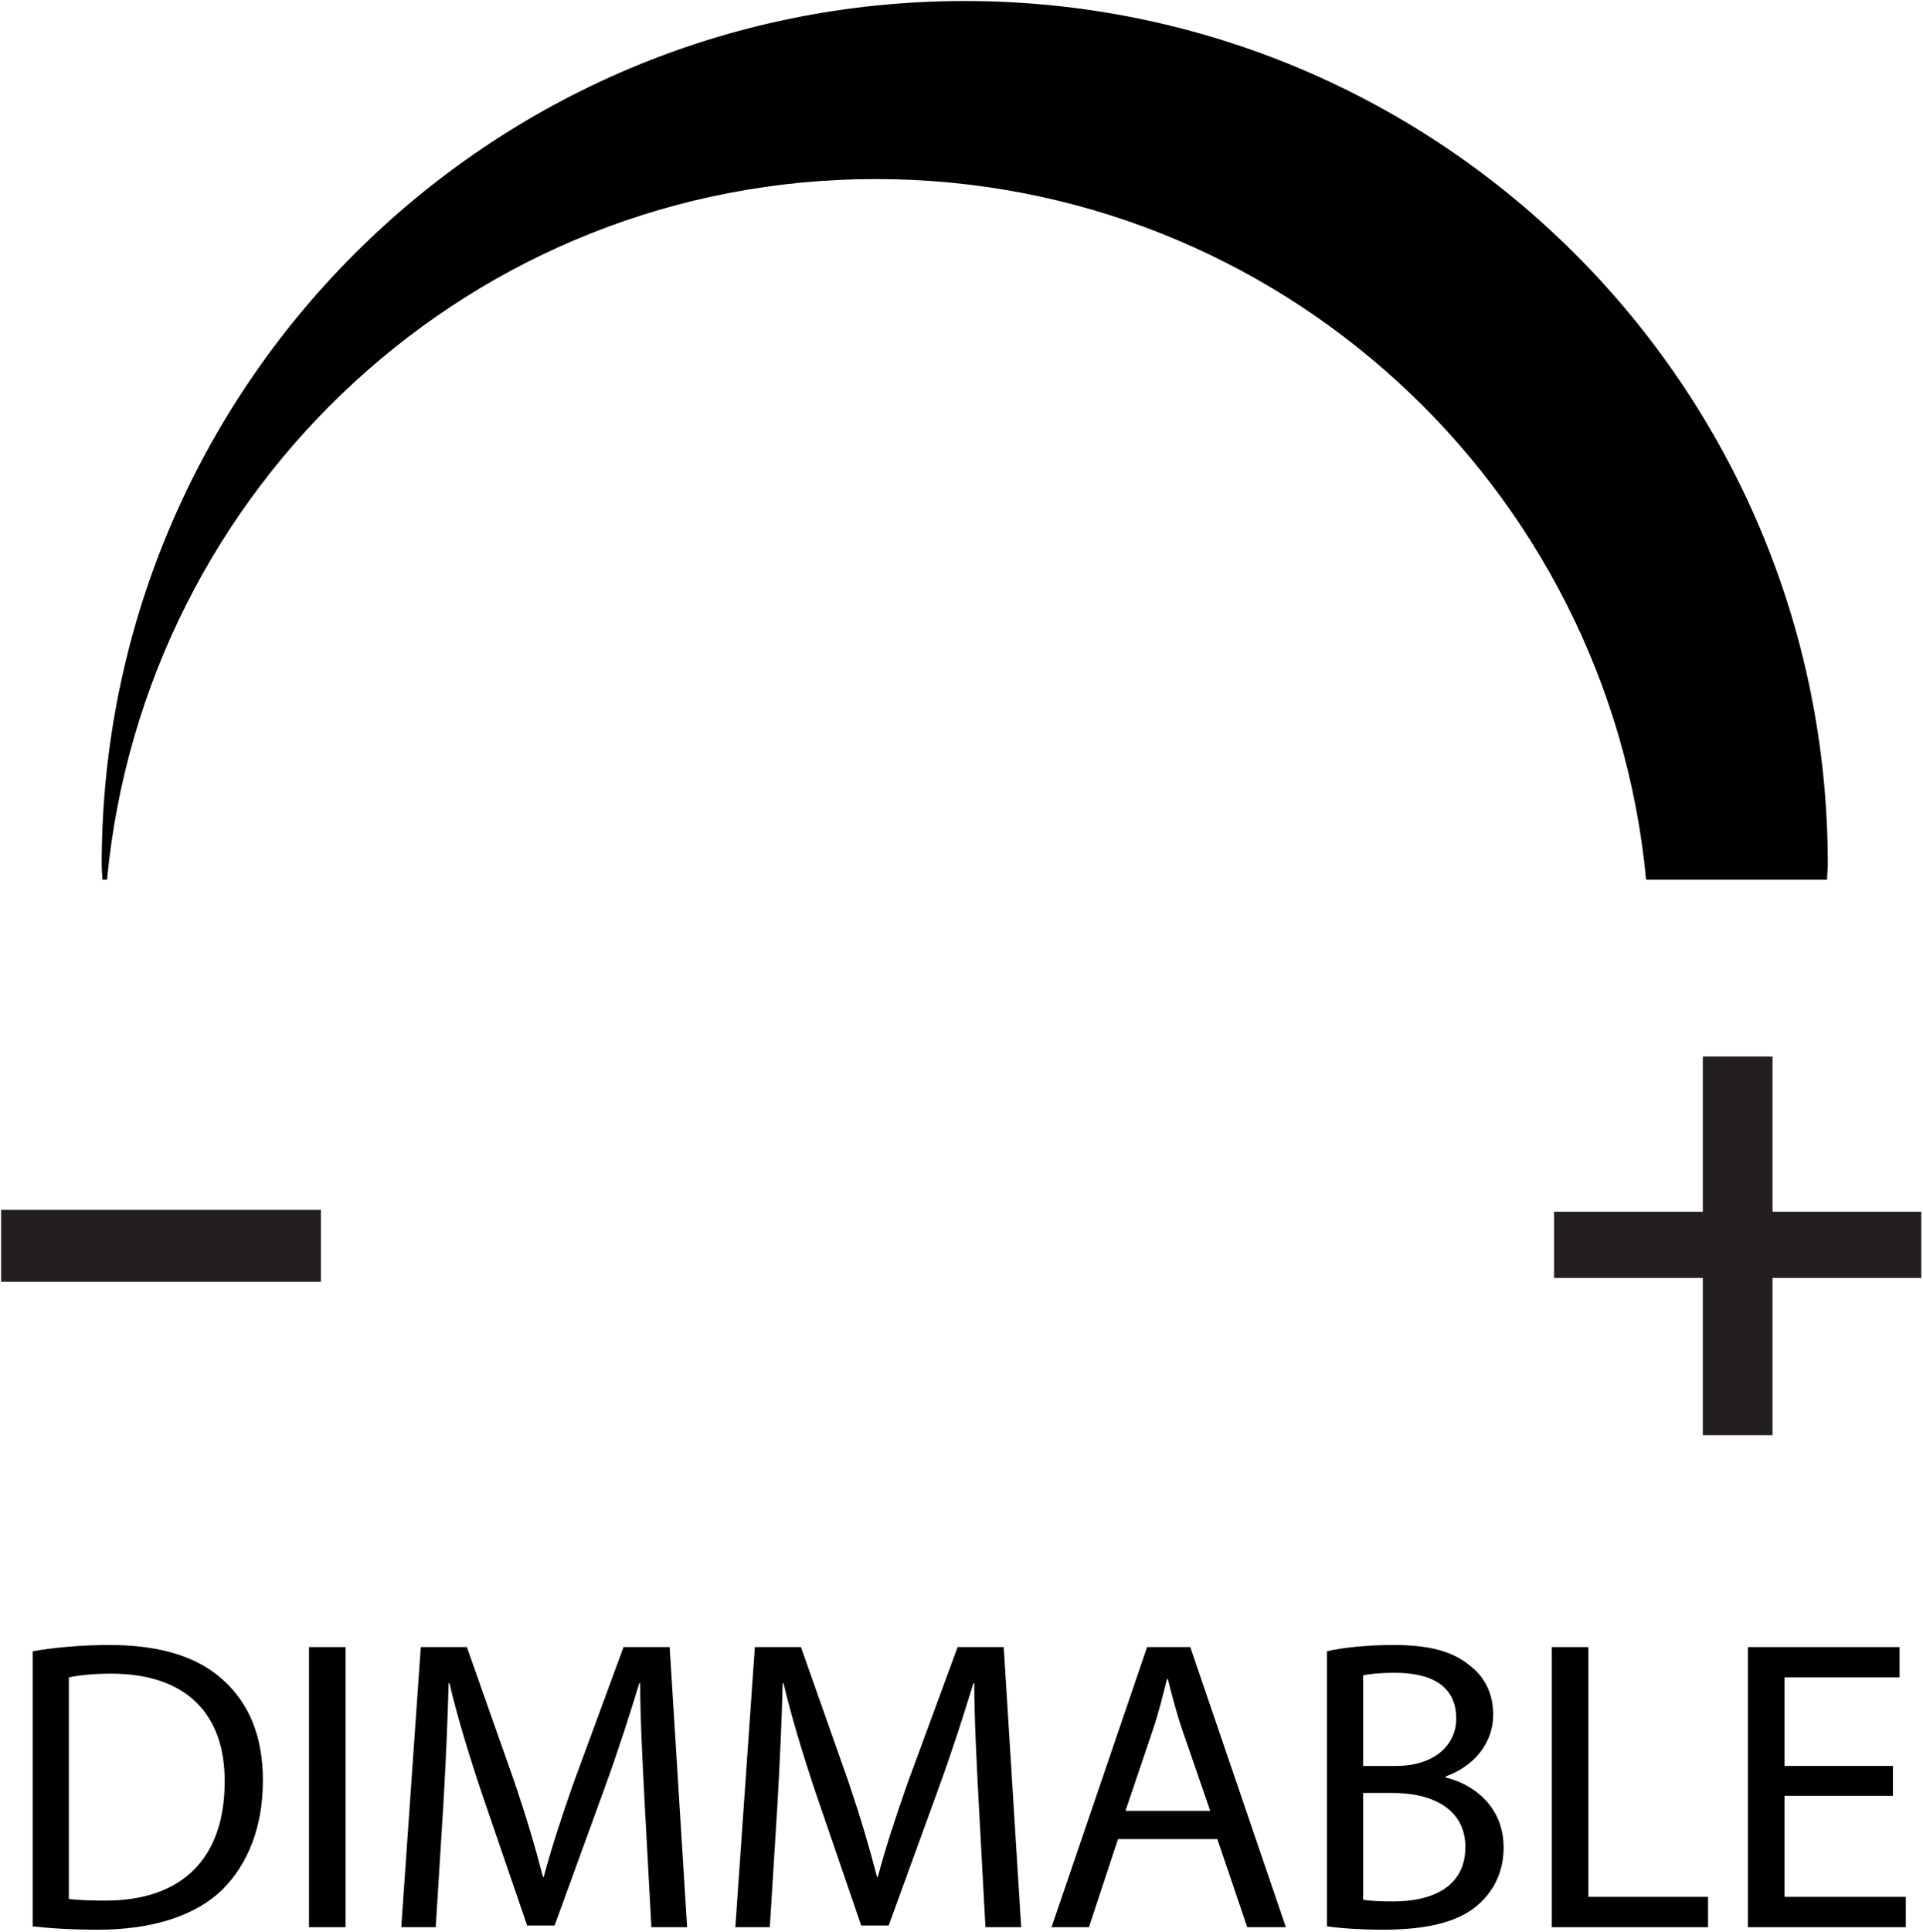
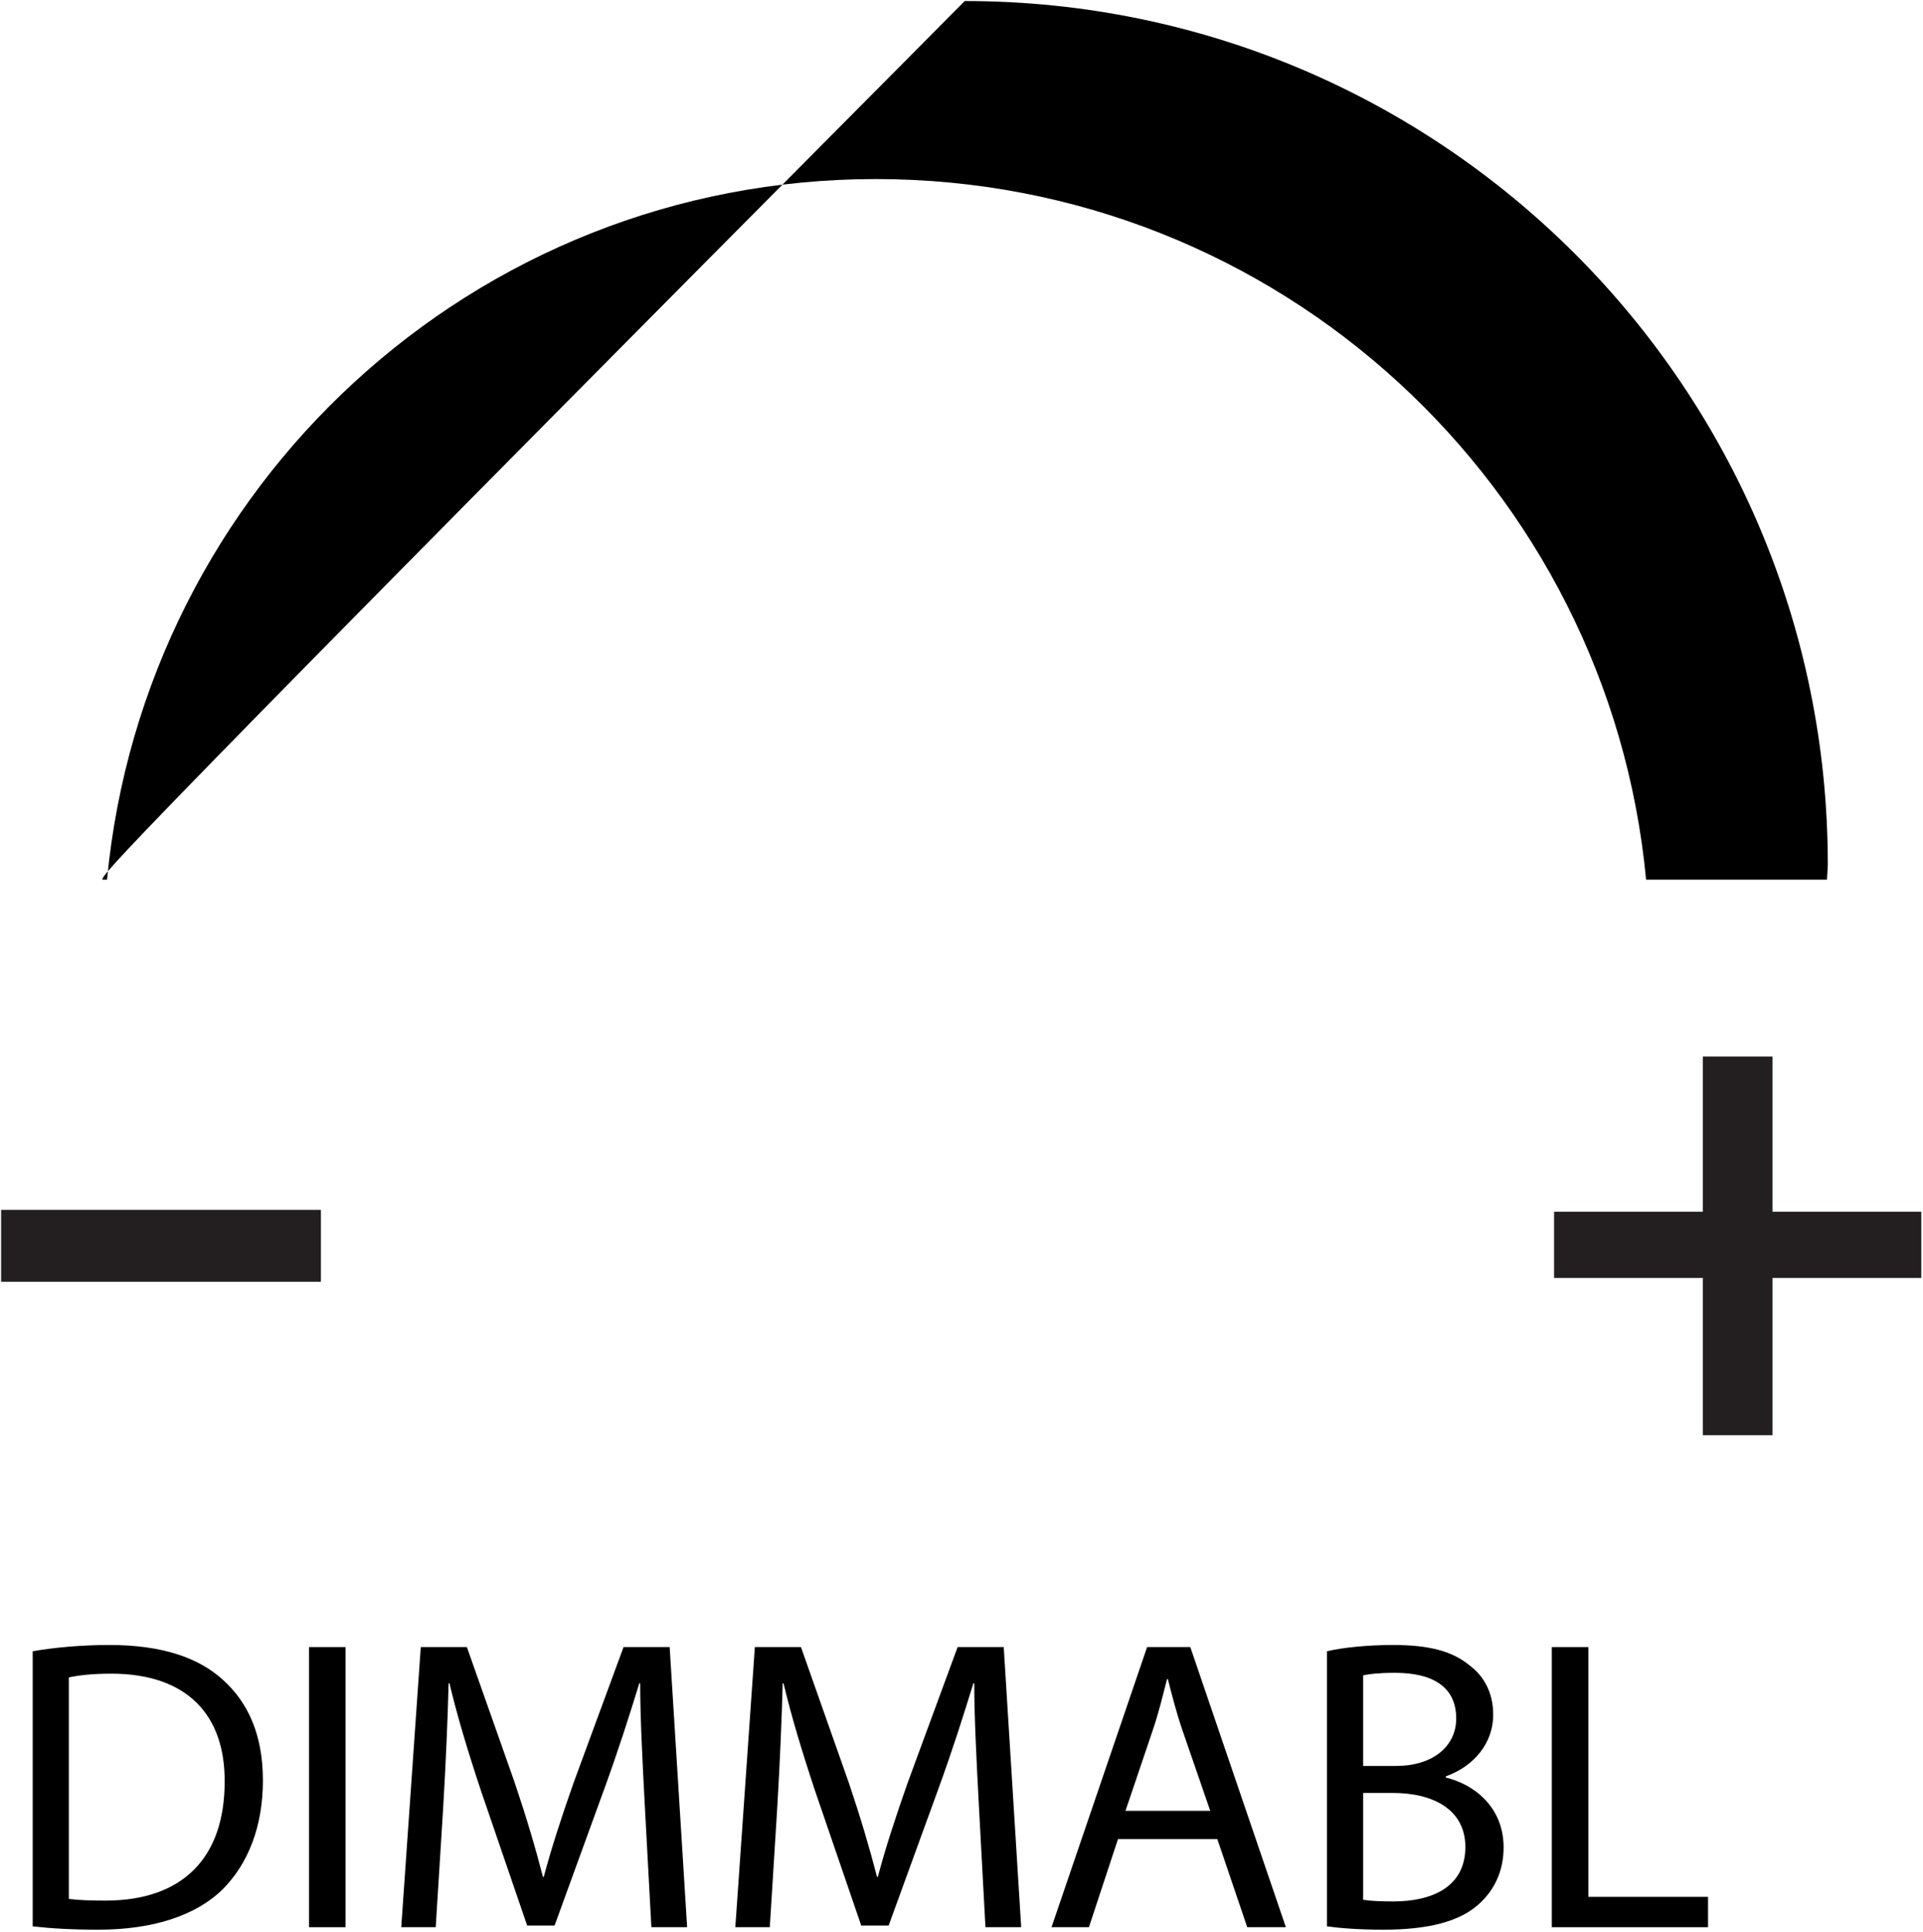
<svg xmlns="http://www.w3.org/2000/svg" version="1.2" baseProfile="tiny-ps" viewBox="0 0 709 712" width="709" height="712">
  <title>dimmable</title>
  <style>
		tspan { white-space:pre }
		.shp0 { fill: #000000 } 
		.shp1 { fill: #231f20 } 
	</style>
  <g id="Warstwa 1">
-     <path id="&lt;Path&gt;" class="shp0" d="M39.46 324.25C53.21 179.46 174.48 66 322.89 66C471.33 66 593.21 179.37 606.91 324.25L673.61 324.25C673.64 322.35 673.9 320.49 673.9 318.59C673.9 142.84 531.44 0.38 355.7 0.38C179.96 0.38 37.5 142.84 37.5 318.59C37.5 320.49 37.69 322.37 37.78 324.25L39.46 324.25Z" />
+     <path id="&lt;Path&gt;" class="shp0" d="M39.46 324.25C53.21 179.46 174.48 66 322.89 66C471.33 66 593.21 179.37 606.91 324.25L673.61 324.25C673.64 322.35 673.9 320.49 673.9 318.59C673.9 142.84 531.44 0.38 355.7 0.38C37.5 320.49 37.69 322.37 37.78 324.25L39.46 324.25Z" />
    <g id="&lt;Group&gt;">
      <path id="&lt;Compound Path&gt;" class="shp1" d="M653.53 389.43L653.53 446.63L708.37 446.63L708.37 471.03L653.53 471.03L653.53 529.01L627.82 529.01L627.82 471.03L572.98 471.03L572.98 446.63L627.82 446.63L627.82 389.43L653.53 389.43Z" />
    </g>
    <g id="&lt;Group&gt;">
      <path id="&lt;Compound Path&gt;" class="shp1" d="M118.32 445.95L118.32 472.44L0.41 472.44L0.41 445.95L118.32 445.95Z" />
    </g>
    <g id="&lt;Group&gt;">
      <path id="&lt;Compound Path&gt;" fill-rule="evenodd" class="shp0" d="M12.05 608.63C20.17 607.25 29.83 606.33 40.4 606.33C59.55 606.33 73.18 610.93 82.22 619.2C91.56 627.62 96.93 639.57 96.93 656.27C96.93 673.12 91.56 686.91 82.07 696.41C72.26 706.06 56.33 711.27 36.26 711.27C26.61 711.27 18.79 710.81 12.05 710.04L12.05 608.63ZM25.38 699.93C28.75 700.39 33.66 700.55 38.86 700.55C67.51 700.55 82.83 684.61 82.83 656.73C82.99 632.37 69.2 616.9 41.01 616.9C34.11 616.9 28.91 617.51 25.38 618.28L25.38 699.93Z" />
      <path id="&lt;Compound Path&gt;" class="shp0" d="M127.41 607.1L127.41 710.35L113.93 710.35L113.93 607.1L127.41 607.1Z" />
      <path id="&lt;Compound Path&gt;" class="shp0" d="M237.71 665C236.95 650.6 236.03 633.14 236.03 620.42L235.72 620.42C232.04 632.37 227.91 645.39 222.7 659.64L204.47 709.74L194.36 709.74L177.5 660.56C172.6 645.86 168.62 632.68 165.71 620.42L165.4 620.42C165.1 633.29 164.33 650.45 163.41 666.08L160.65 710.35L147.94 710.35L155.14 607.1L172.14 607.1L189.76 657.04C194.05 669.75 197.42 681.09 200.18 691.81L200.48 691.81C203.24 681.4 206.92 670.06 211.51 657.04L229.9 607.1L246.9 607.1L253.34 710.35L240.16 710.35L237.71 665Z" />
      <path id="&lt;Compound Path&gt;" class="shp0" d="M360.88 665C360.12 650.6 359.2 633.14 359.2 620.42L358.89 620.42C355.21 632.37 351.08 645.39 345.87 659.64L327.64 709.74L317.53 709.74L300.67 660.56C295.77 645.86 291.79 632.68 288.88 620.42L288.57 620.42C288.26 633.29 287.5 650.45 286.58 666.08L283.82 710.35L271.11 710.35L278.31 607.1L295.31 607.1L312.93 657.04C317.22 669.75 320.59 681.09 323.35 691.81L323.65 691.81C326.41 681.4 330.09 670.06 334.68 657.04L353.07 607.1L370.07 607.1L376.51 710.35L363.33 710.35L360.88 665Z" />
      <path id="&lt;Compound Path&gt;" fill-rule="evenodd" class="shp0" d="M412.2 677.87L401.48 710.35L387.69 710.35L422.93 607.1L438.86 607.1L474.09 710.35L459.85 710.35L448.82 677.87L412.2 677.87ZM446.21 667.46L435.95 637.74C433.65 630.99 432.12 624.87 430.58 618.89L430.28 618.89C428.75 624.87 427.21 631.3 425.07 637.58L414.96 667.46L446.21 667.46Z" />
      <path id="&lt;Compound Path&gt;" fill-rule="evenodd" class="shp0" d="M489.26 608.63C495.08 607.25 504.43 606.33 513.62 606.33C526.95 606.33 535.52 608.63 541.8 613.84C547.17 617.82 550.54 623.95 550.54 632.07C550.54 642.18 543.8 650.91 533.07 654.74L533.07 655.2C542.88 657.5 554.37 665.62 554.37 680.94C554.37 689.82 550.84 696.72 545.48 701.62C538.44 708.21 526.79 711.27 509.94 711.27C500.75 711.27 493.7 710.66 489.26 710.04L489.26 608.63ZM502.59 650.91L514.69 650.91C528.63 650.91 536.9 643.4 536.9 633.45C536.9 621.5 527.86 616.59 514.38 616.59C508.25 616.59 504.73 617.05 502.59 617.51L502.59 650.91ZM502.59 700.24C505.34 700.7 509.02 700.85 513.77 700.85C527.56 700.85 540.27 695.8 540.27 680.79C540.27 666.84 528.17 660.87 513.62 660.87L502.59 660.87L502.59 700.24Z" />
      <path id="&lt;Compound Path&gt;" class="shp0" d="M572.14 607.1L585.62 607.1L585.62 699.17L629.74 699.17L629.74 710.35L572.14 710.35L572.14 607.1Z" />
-       <path id="&lt;Compound Path&gt;" class="shp0" d="M697.91 661.94L657.93 661.94L657.93 699.17L702.66 699.17L702.66 710.35L644.45 710.35L644.45 607.1L700.36 607.1L700.36 618.28L657.93 618.28L657.93 650.91L697.91 650.91L697.91 661.94Z" />
    </g>
  </g>
</svg>